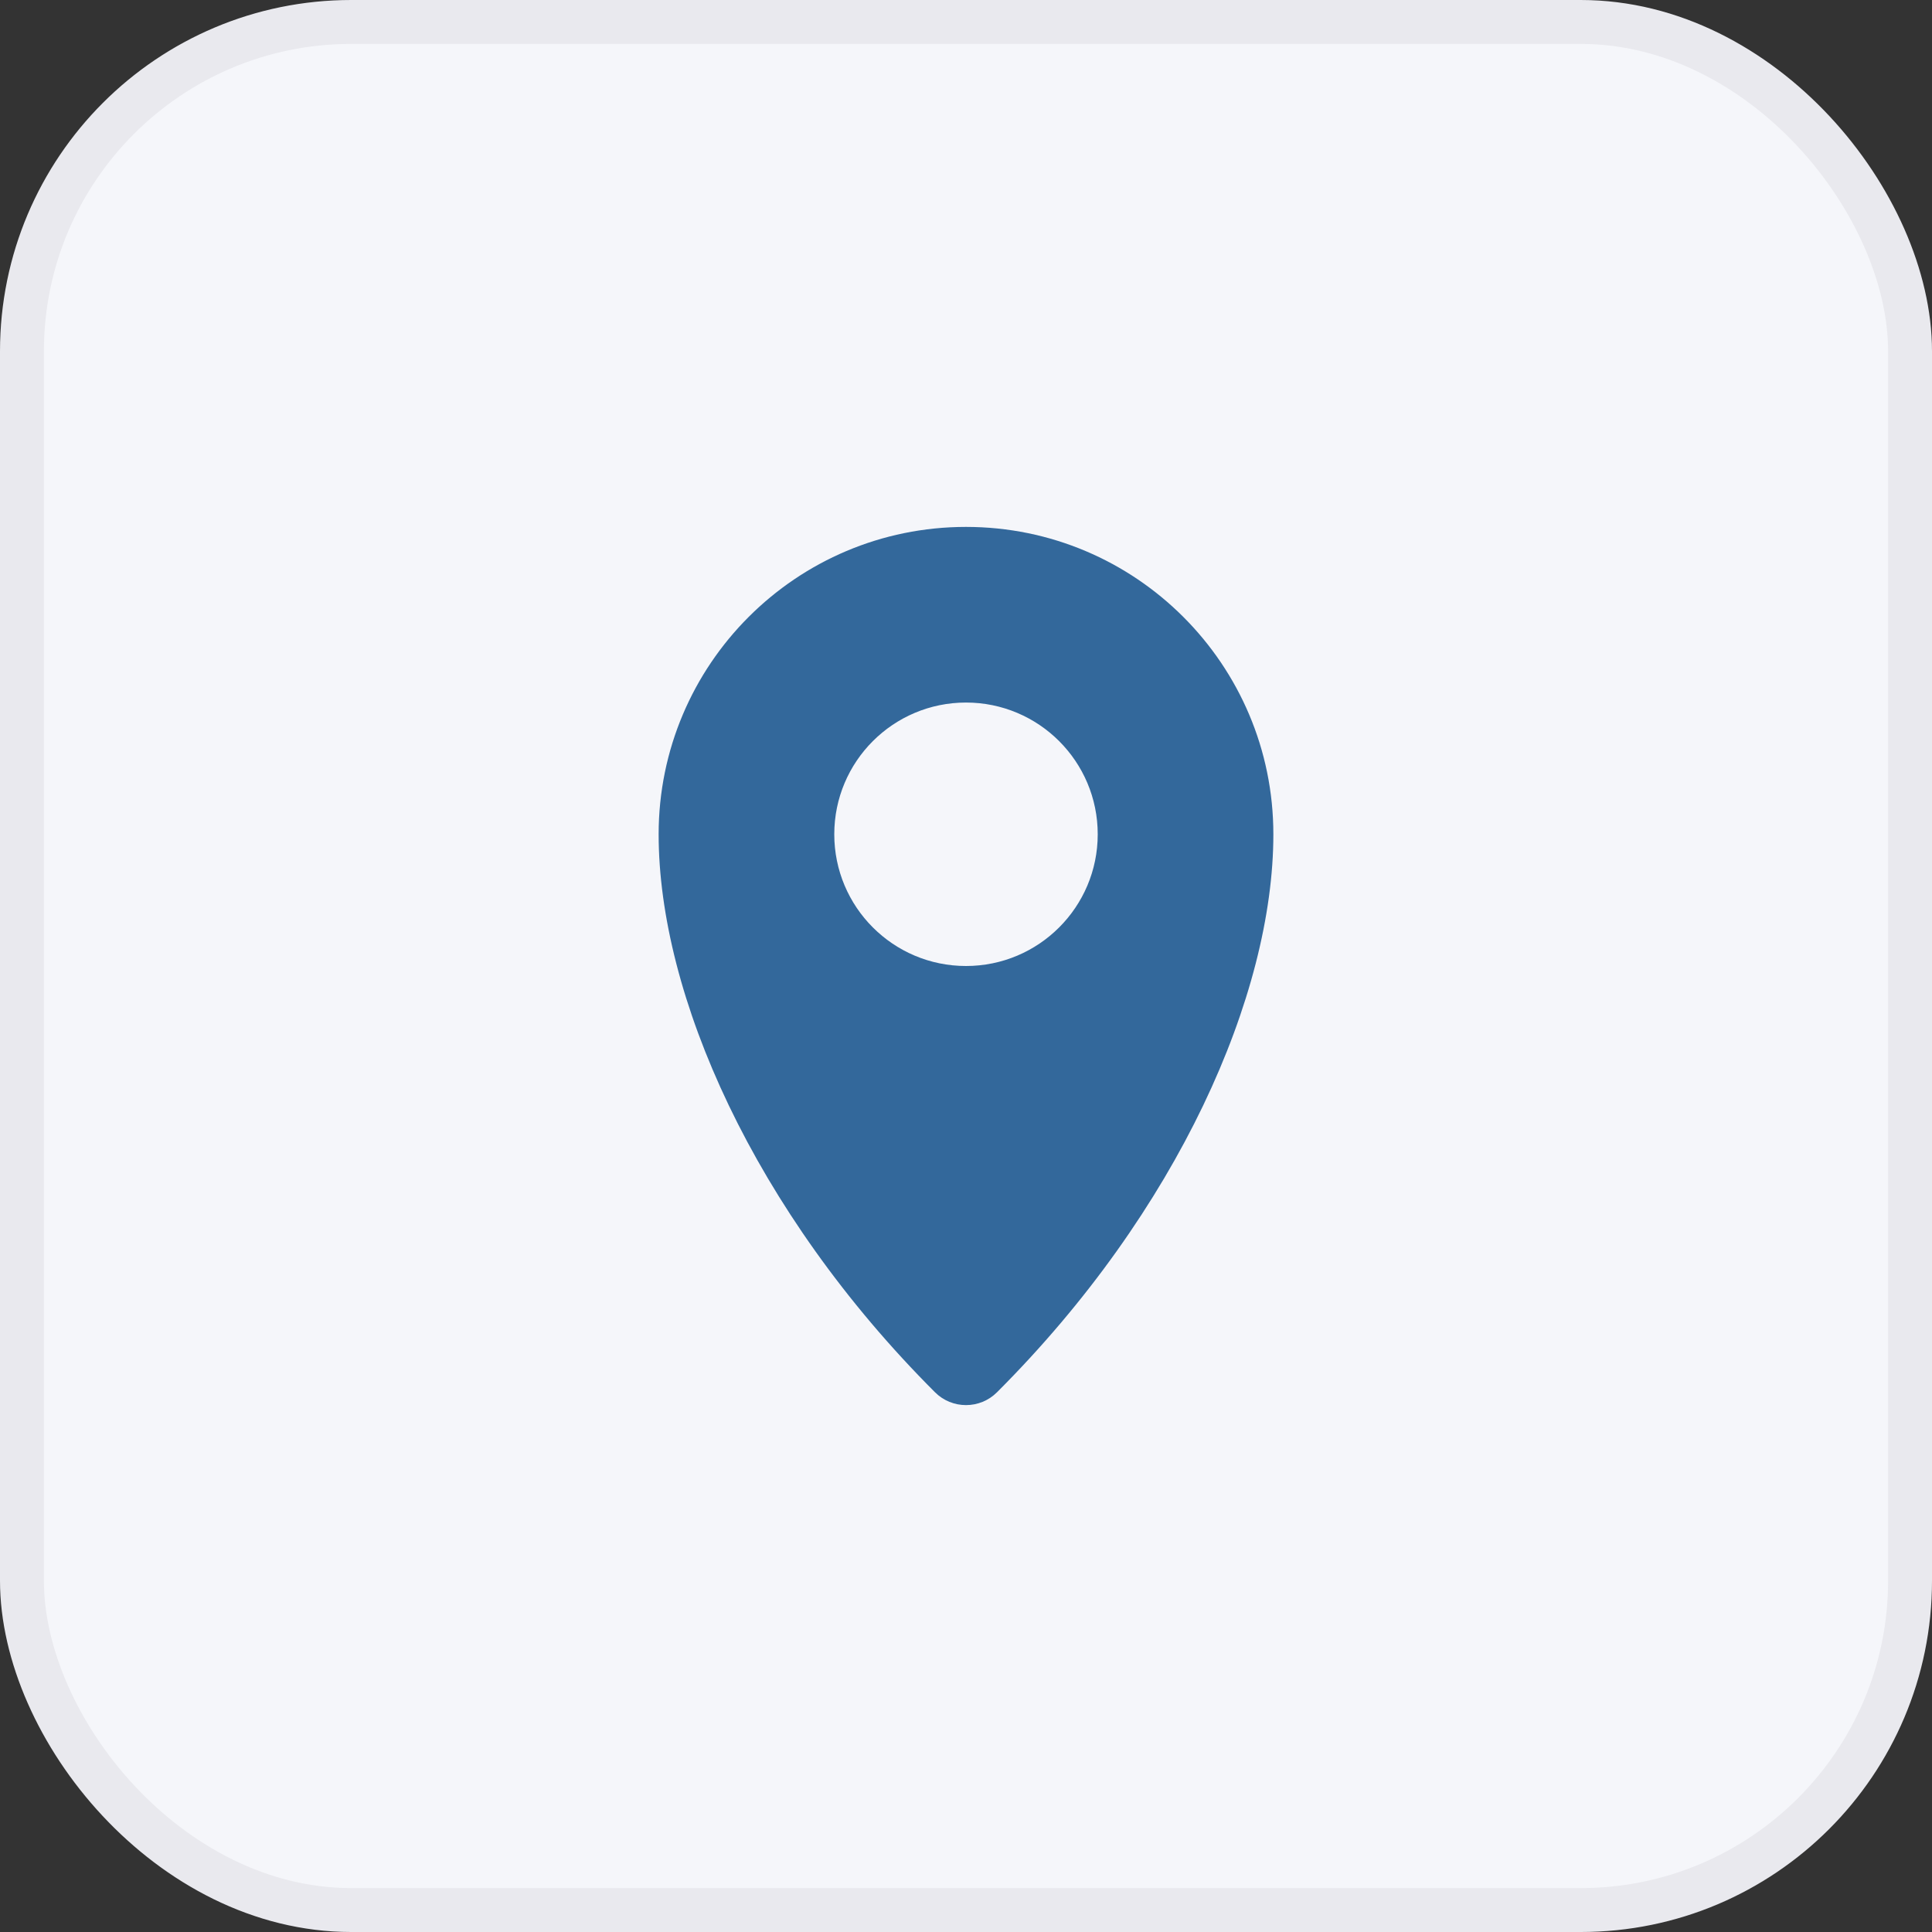
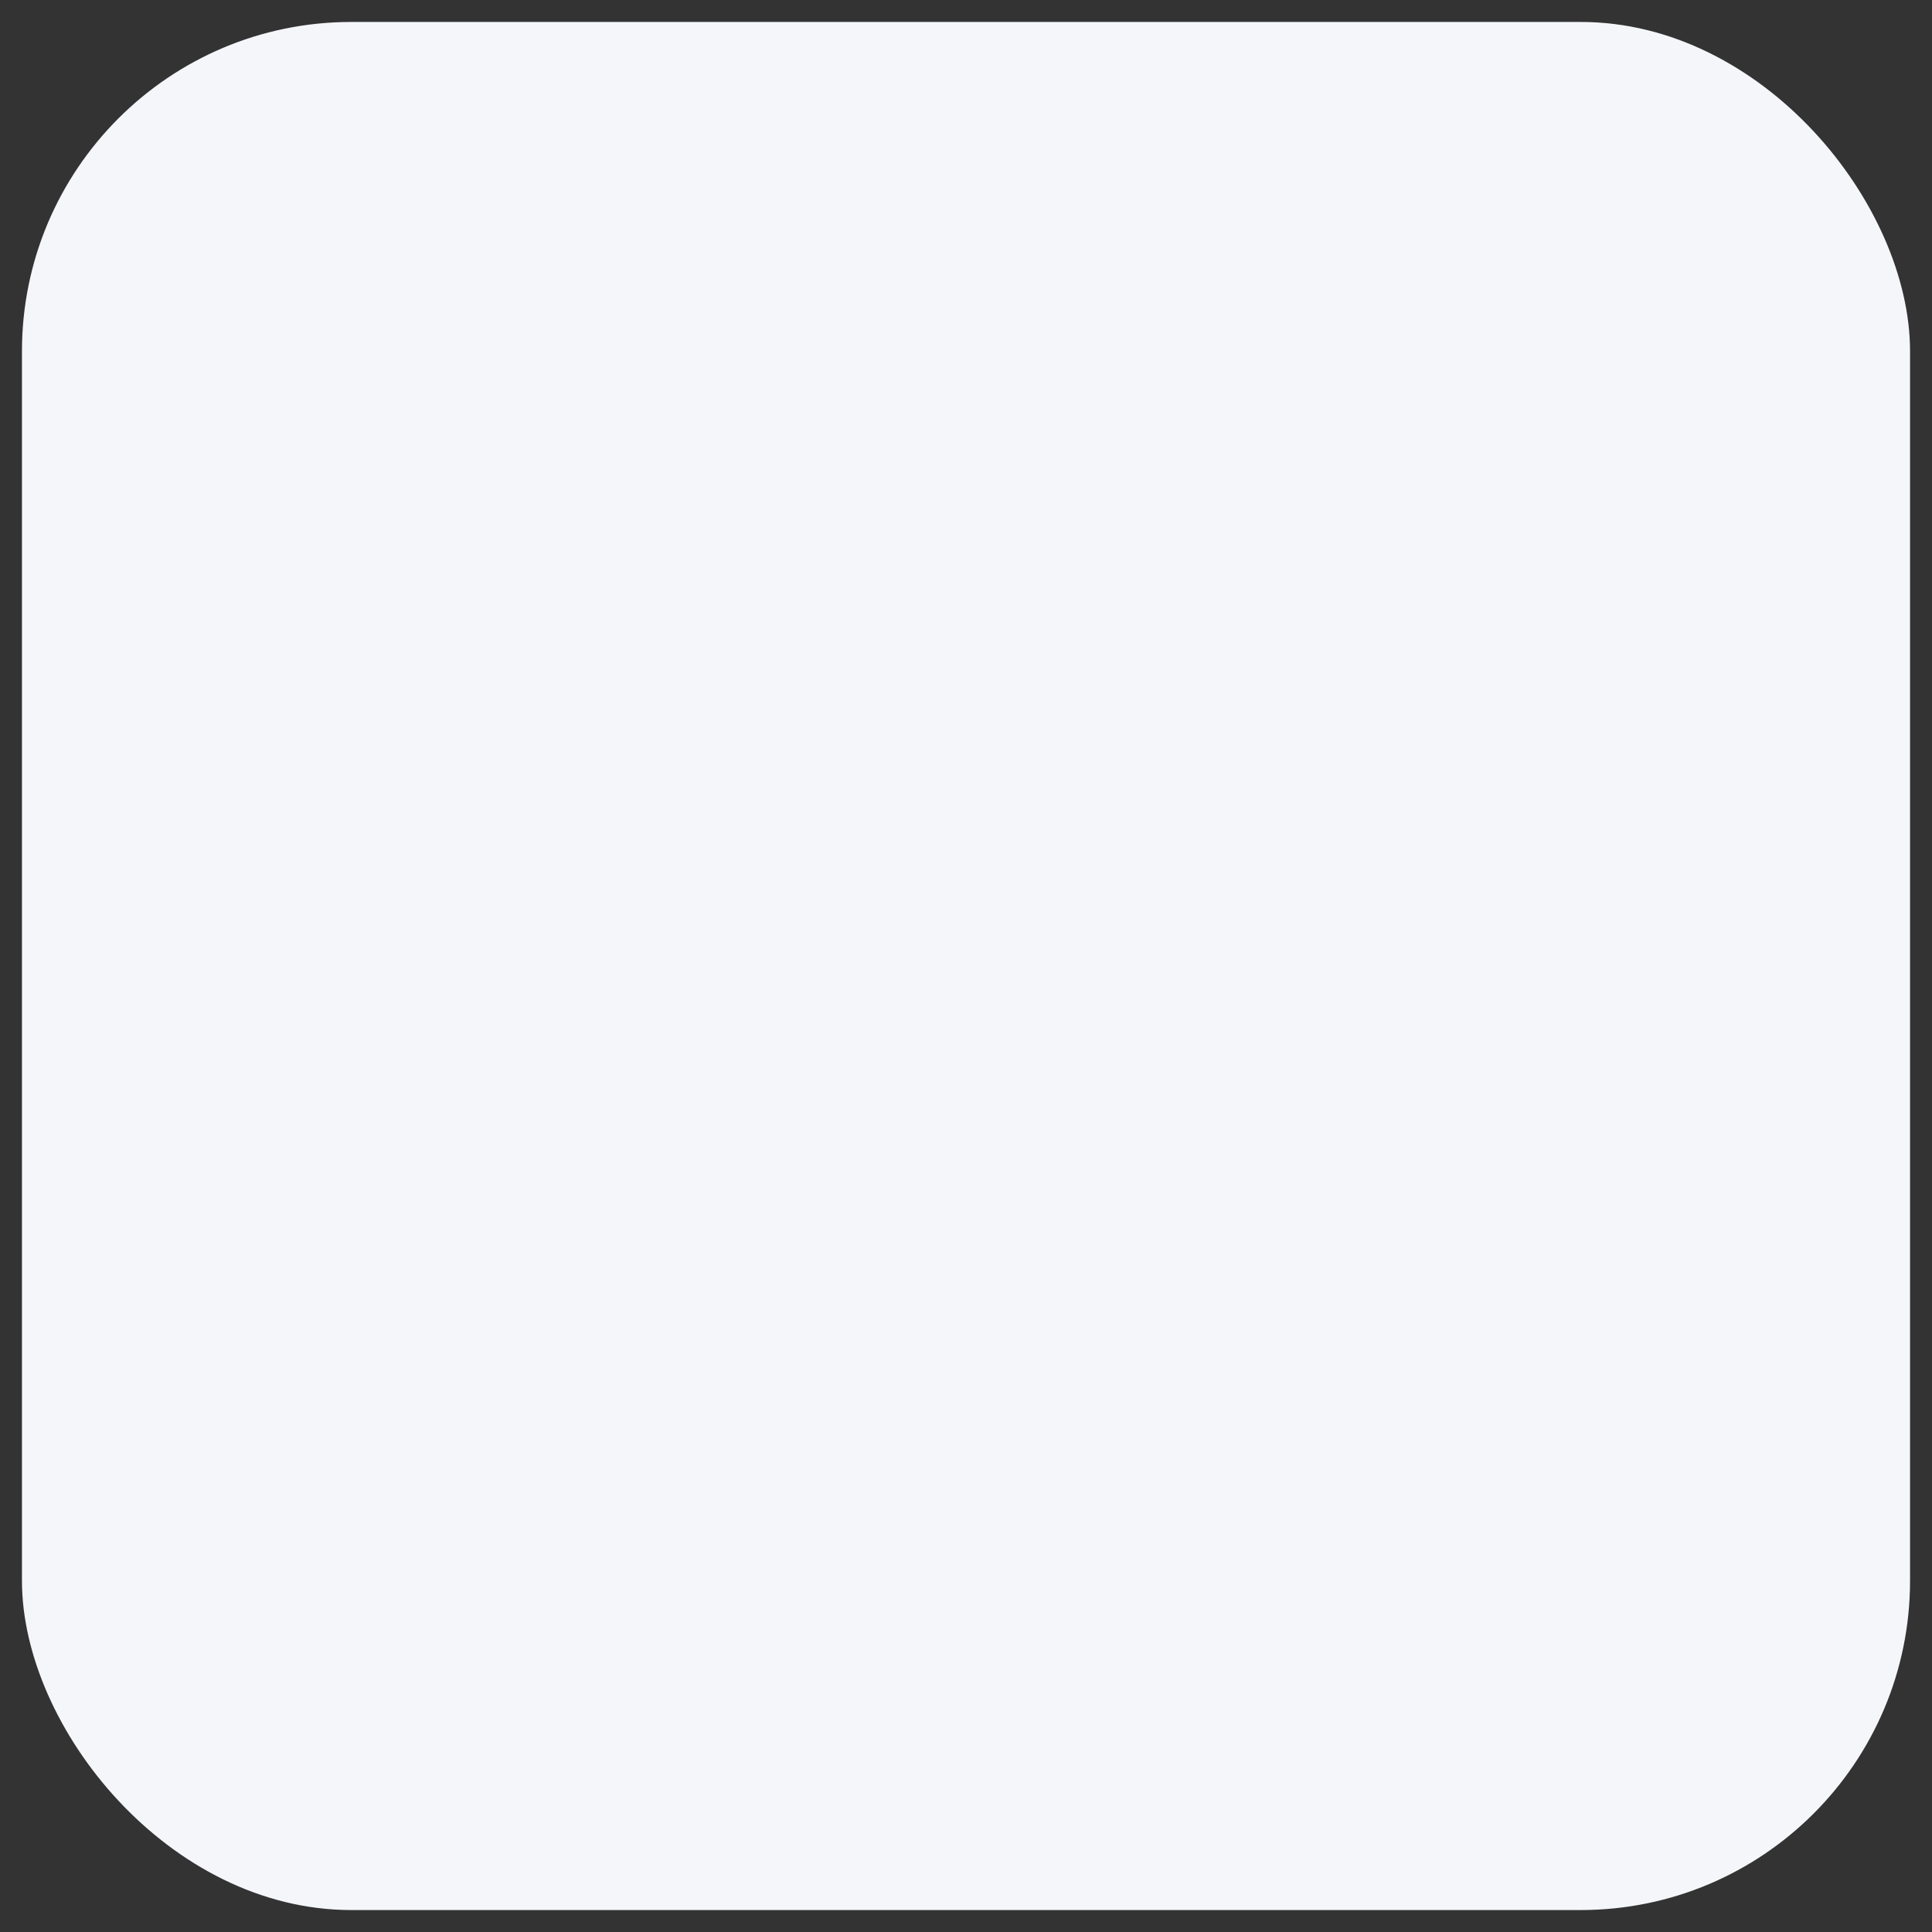
<svg xmlns="http://www.w3.org/2000/svg" width="44" height="44" viewBox="0 0 44 44" fill="none">
  <rect x="0" y="0" width="44" height="44" fill="#333333" stroke="none" />
  <rect x="0.5" y="0.5" width="43" height="43" rx="7.5" fill="#F5F6FA" />
-   <rect x="0.5" y="0.5" width="43" height="43" rx="7.5" stroke="#E9E9EE" />
-   <path fill-rule="evenodd" clip-rule="evenodd" d="M22 12C18.134 12 15 15.134 15 19C15 22.652 17.164 27.579 21.293 31.707C21.683 32.098 22.317 32.098 22.707 31.707C26.836 27.579 29 22.652 29 19C29 15.134 25.866 12 22 12ZM22 22C23.657 22 25 20.657 25 19C25 17.343 23.657 16 22 16C20.343 16 19 17.343 19 19C19 20.657 20.343 22 22 22Z" fill="#33689B" />
</svg>